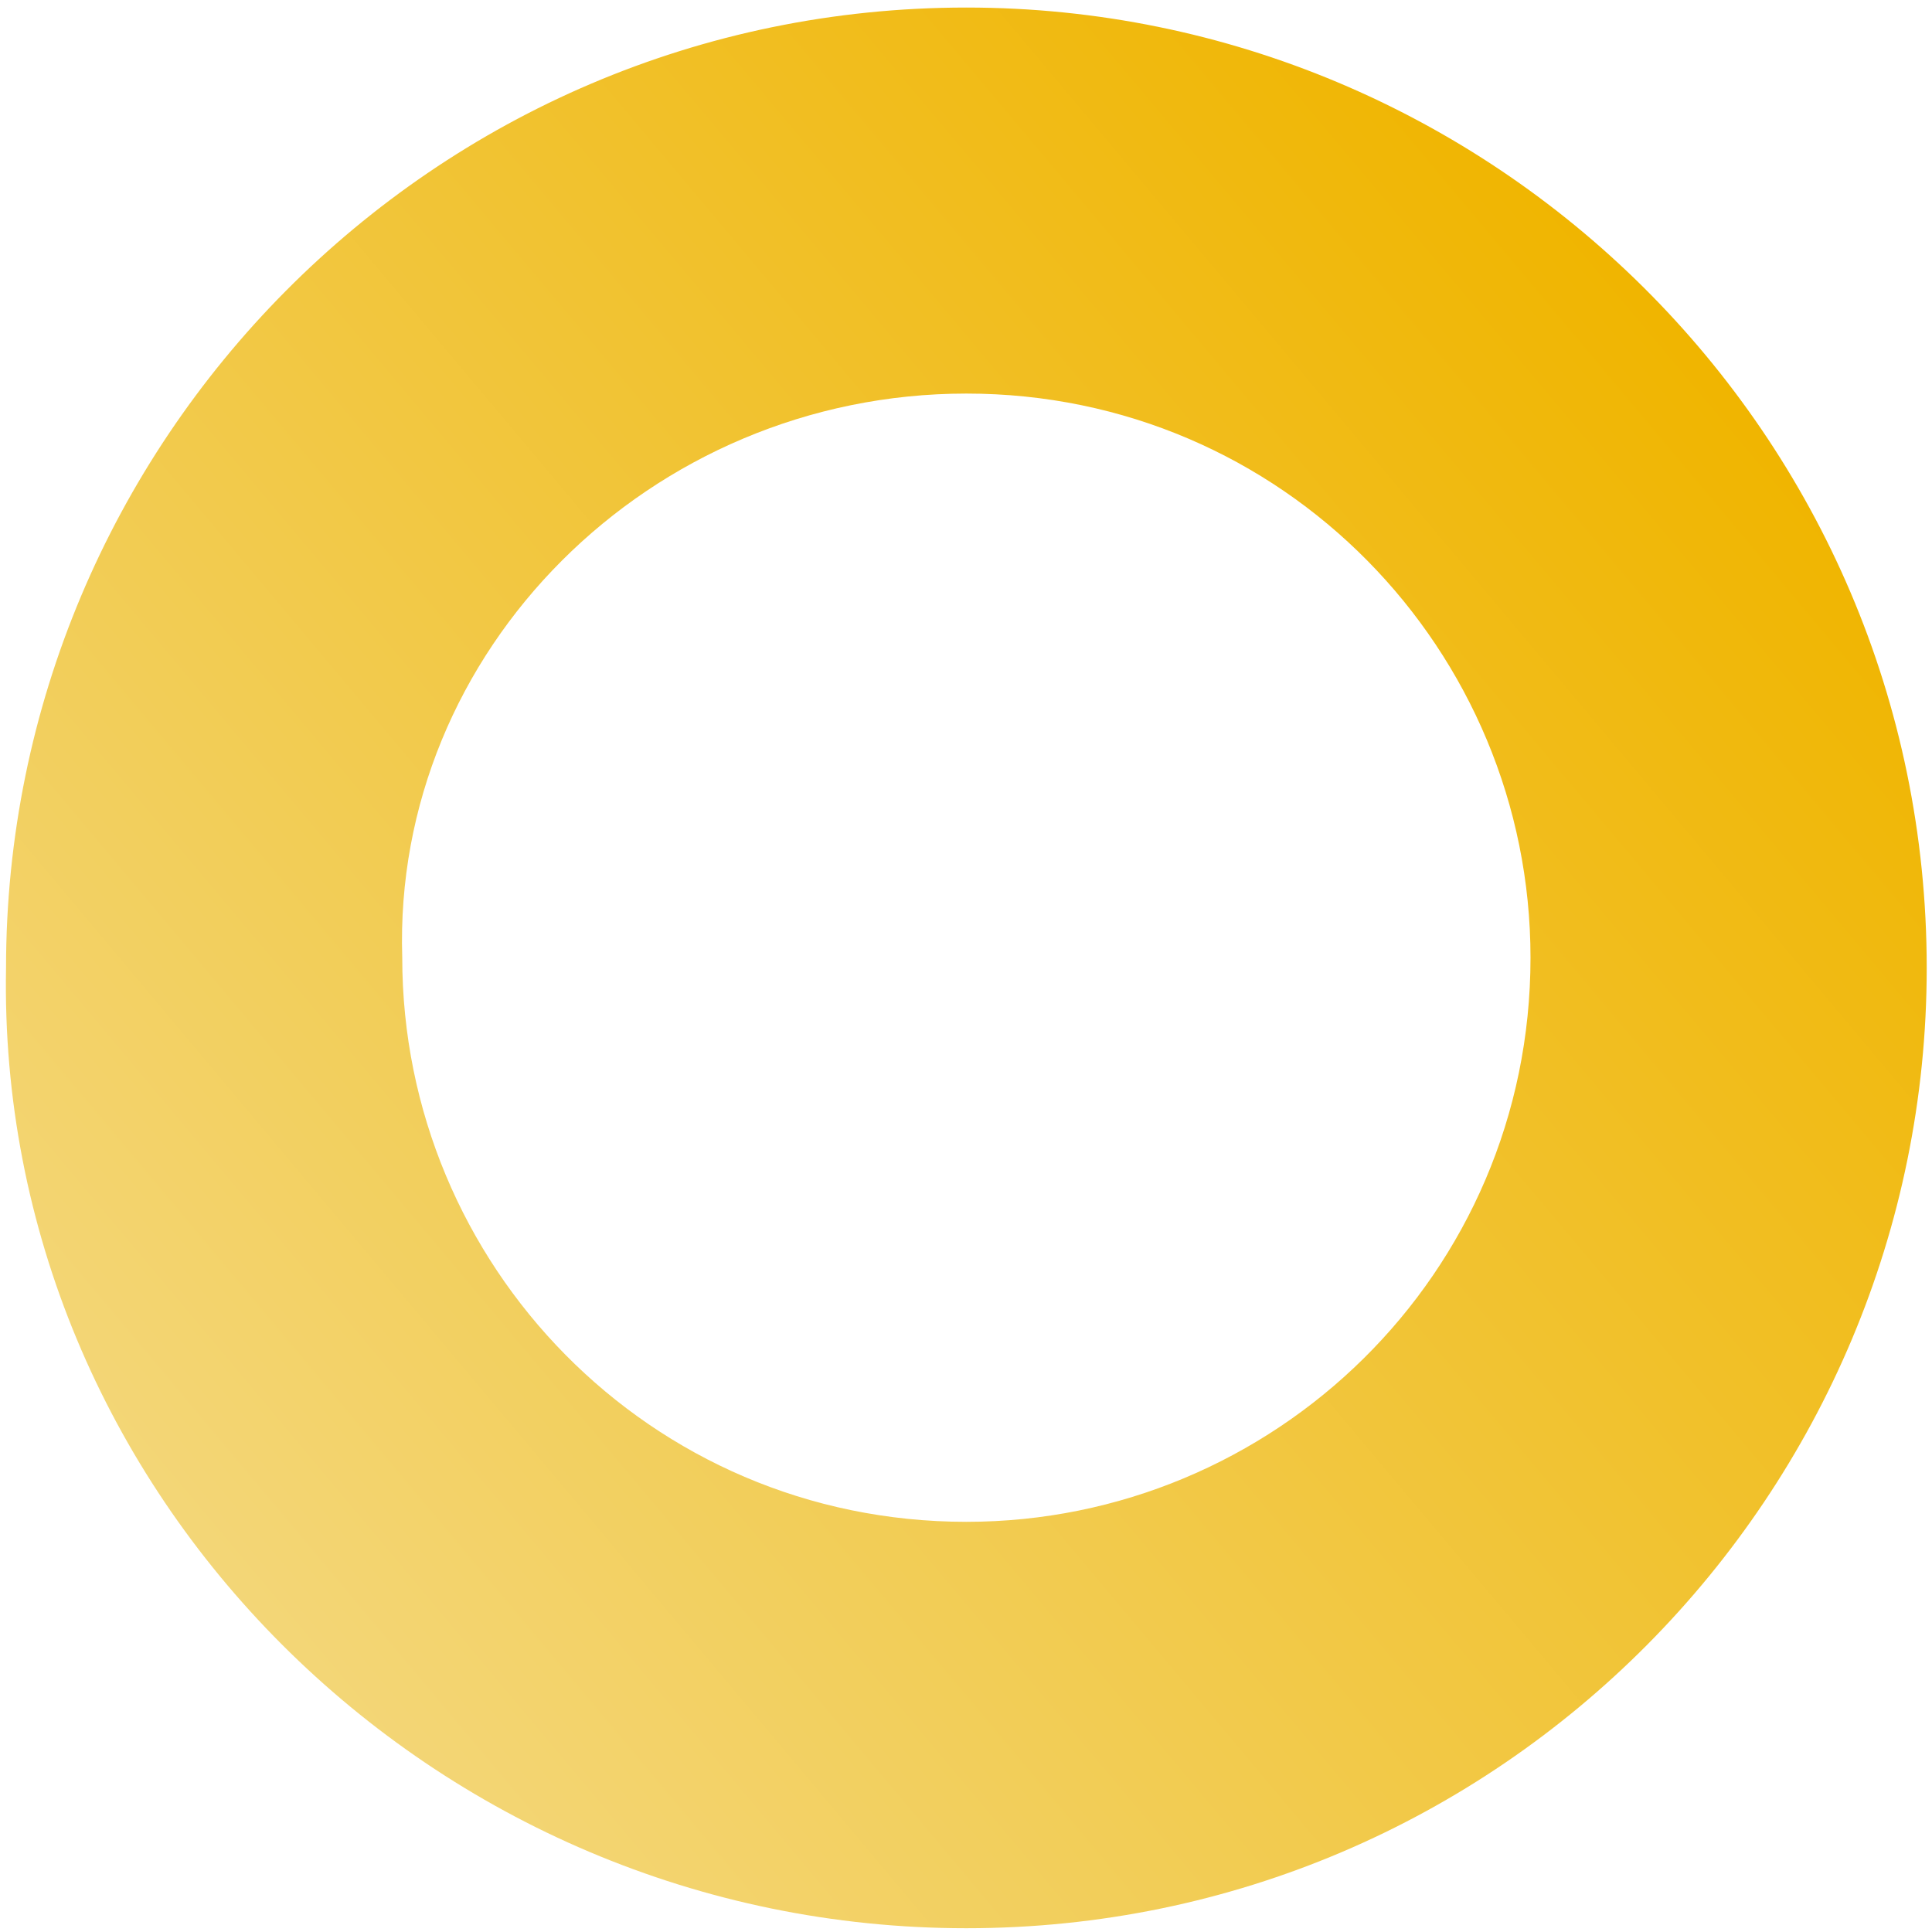
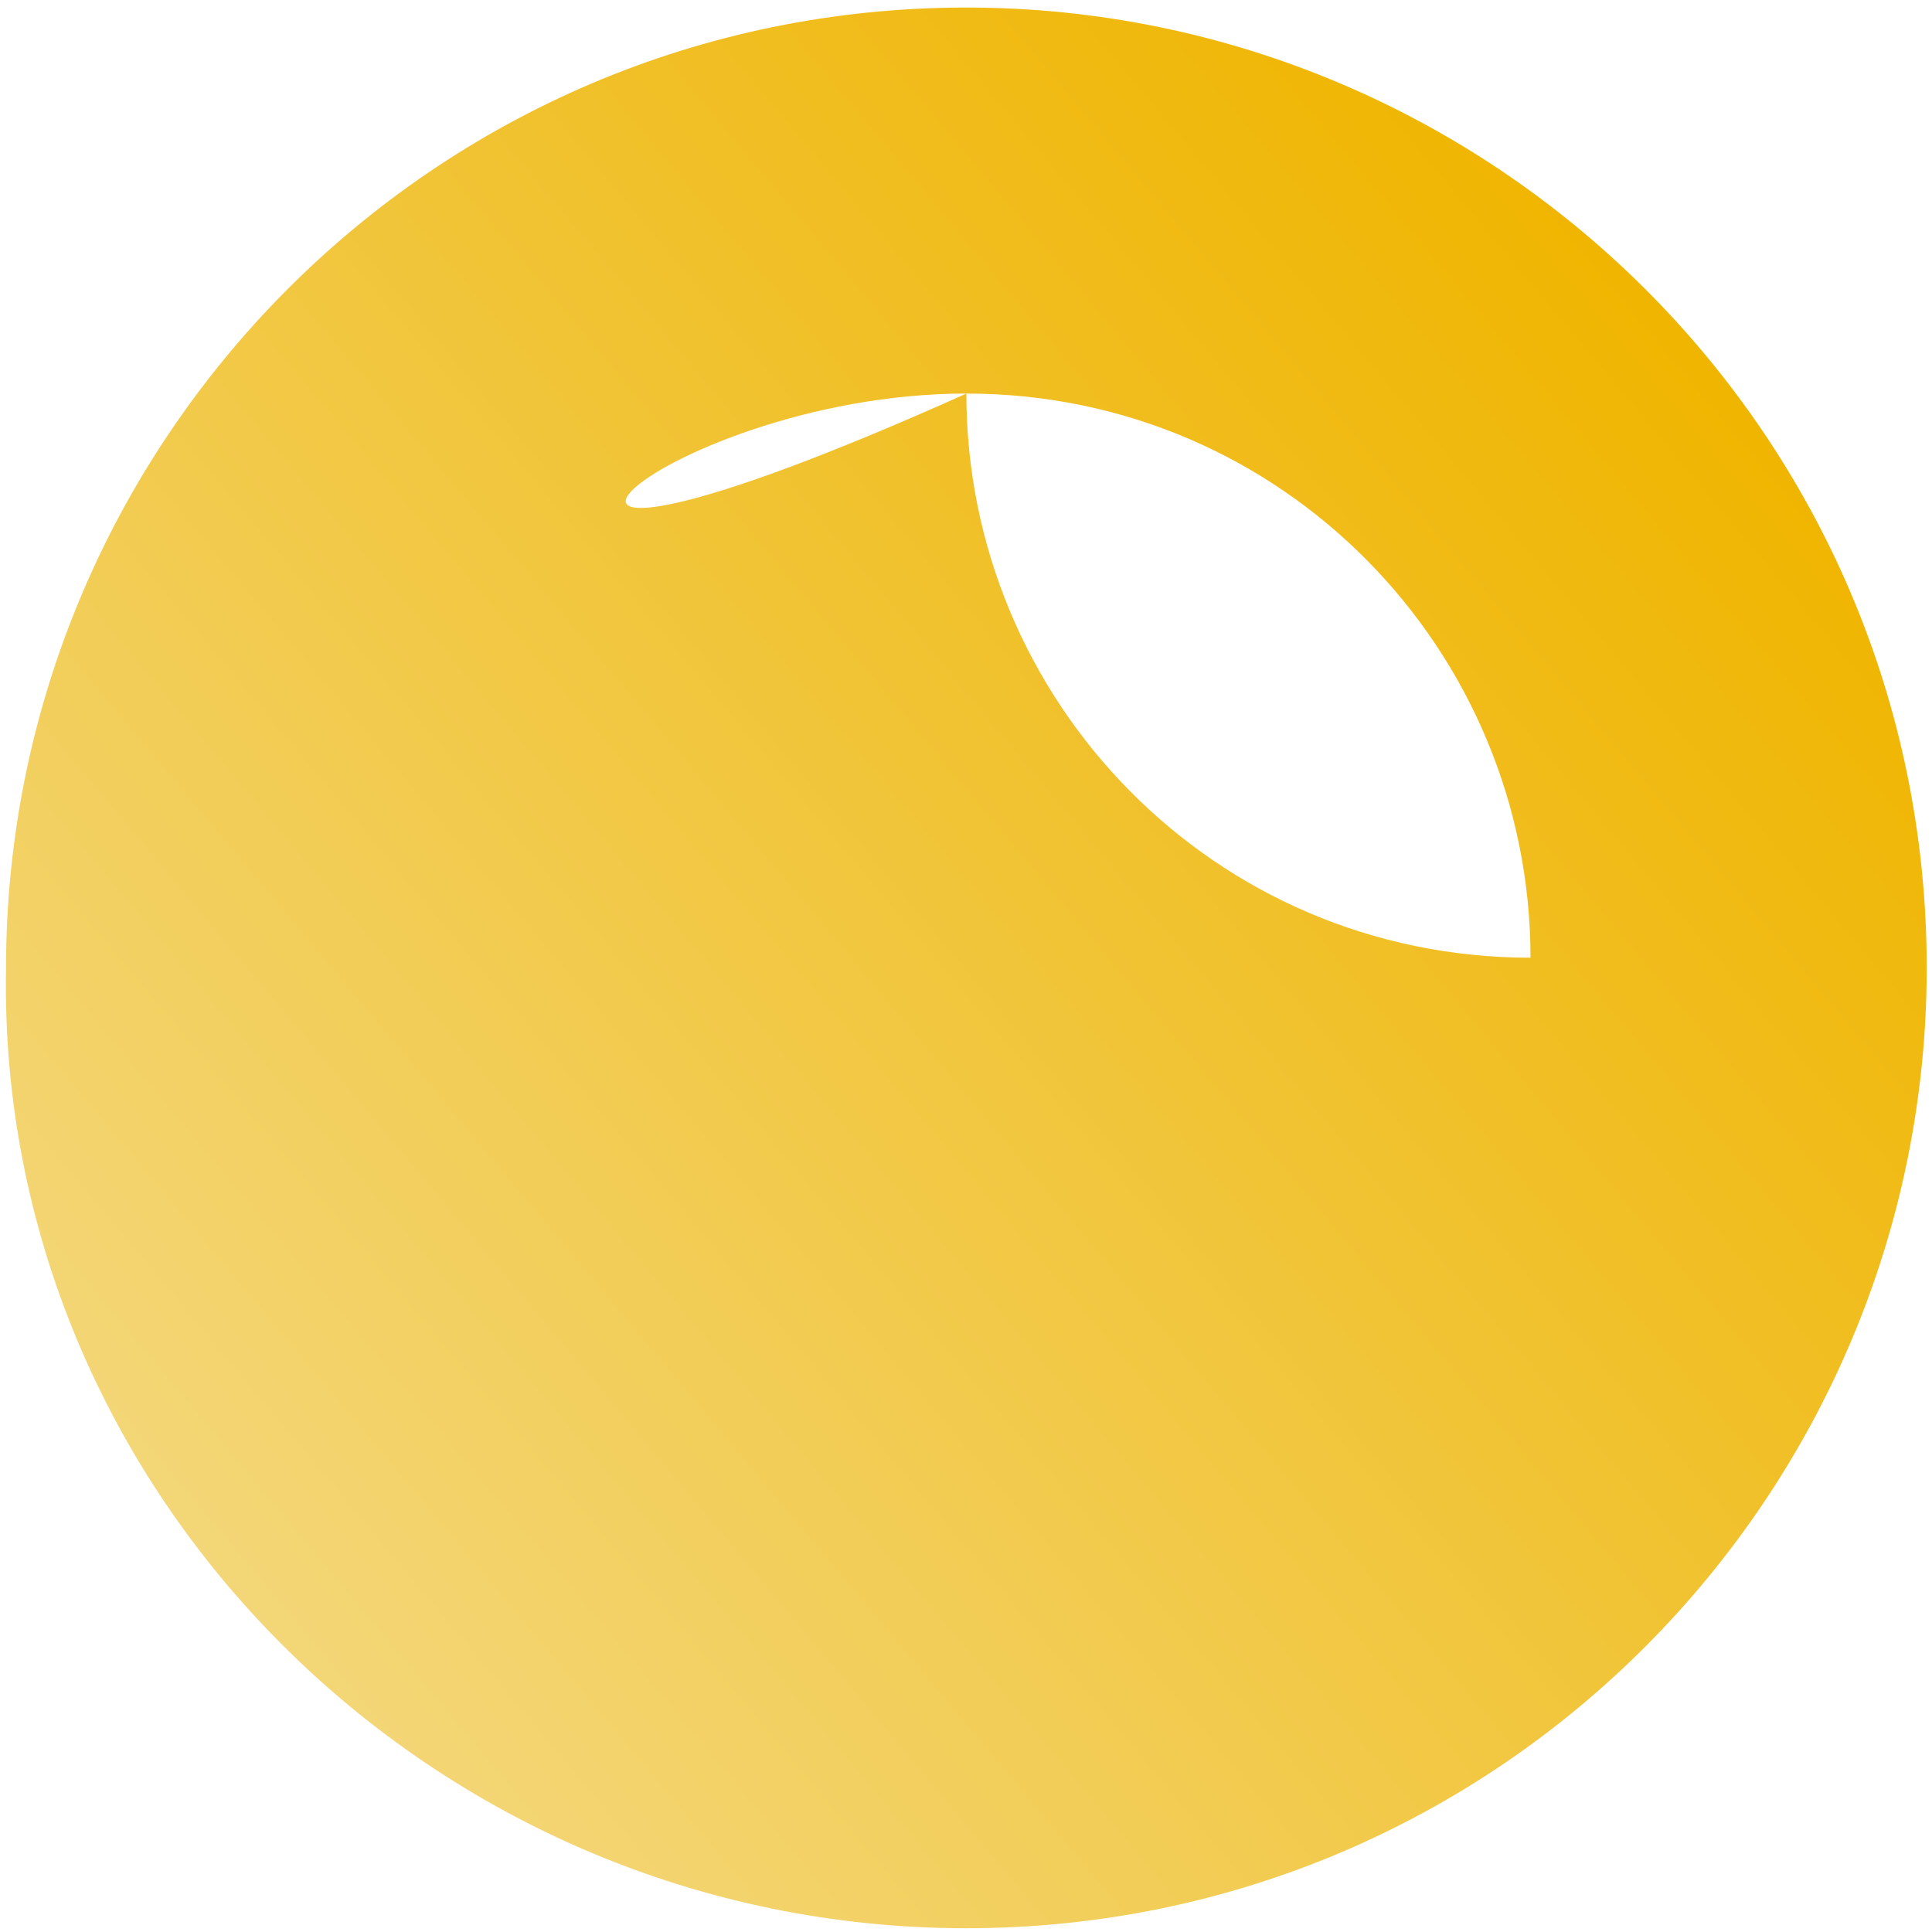
<svg xmlns="http://www.w3.org/2000/svg" version="1.1" id="Calque_1" x="0px" y="0px" viewBox="0 0 512 512" style="enable-background:new 0 0 512 512;" xml:space="preserve">
  <style type="text/css"> .st0{fill:url(#SVGID_1_);} </style>
  <linearGradient id="SVGID_1_" gradientUnits="userSpaceOnUse" x1="60.635" y1="420.51" x2="451.031" y2="92.93">
    <stop offset="0" style="stop-color:#F3D677" />
    <stop offset="1" style="stop-color:#F0B500" />
  </linearGradient>
-   <path class="st0" d="M256.1,511c141.7,0,254.5-115.4,254.5-254.5C510.6,114.8,395.2,2,256.1,2C114.5,2,1.6,117.4,1.6,256.5 C-1,395.5,114.5,511,256.1,511z M256.1,104.3c84,0,149.5,68.2,149.5,149.5c0,84-68.2,149.5-149.5,149.5 c-84,0-149.5-68.2-149.5-149.5C104,172.5,172.2,104.3,256.1,104.3z" />
+   <path class="st0" d="M256.1,511c141.7,0,254.5-115.4,254.5-254.5C510.6,114.8,395.2,2,256.1,2C114.5,2,1.6,117.4,1.6,256.5 C-1,395.5,114.5,511,256.1,511z M256.1,104.3c84,0,149.5,68.2,149.5,149.5c-84,0-149.5-68.2-149.5-149.5C104,172.5,172.2,104.3,256.1,104.3z" />
</svg>